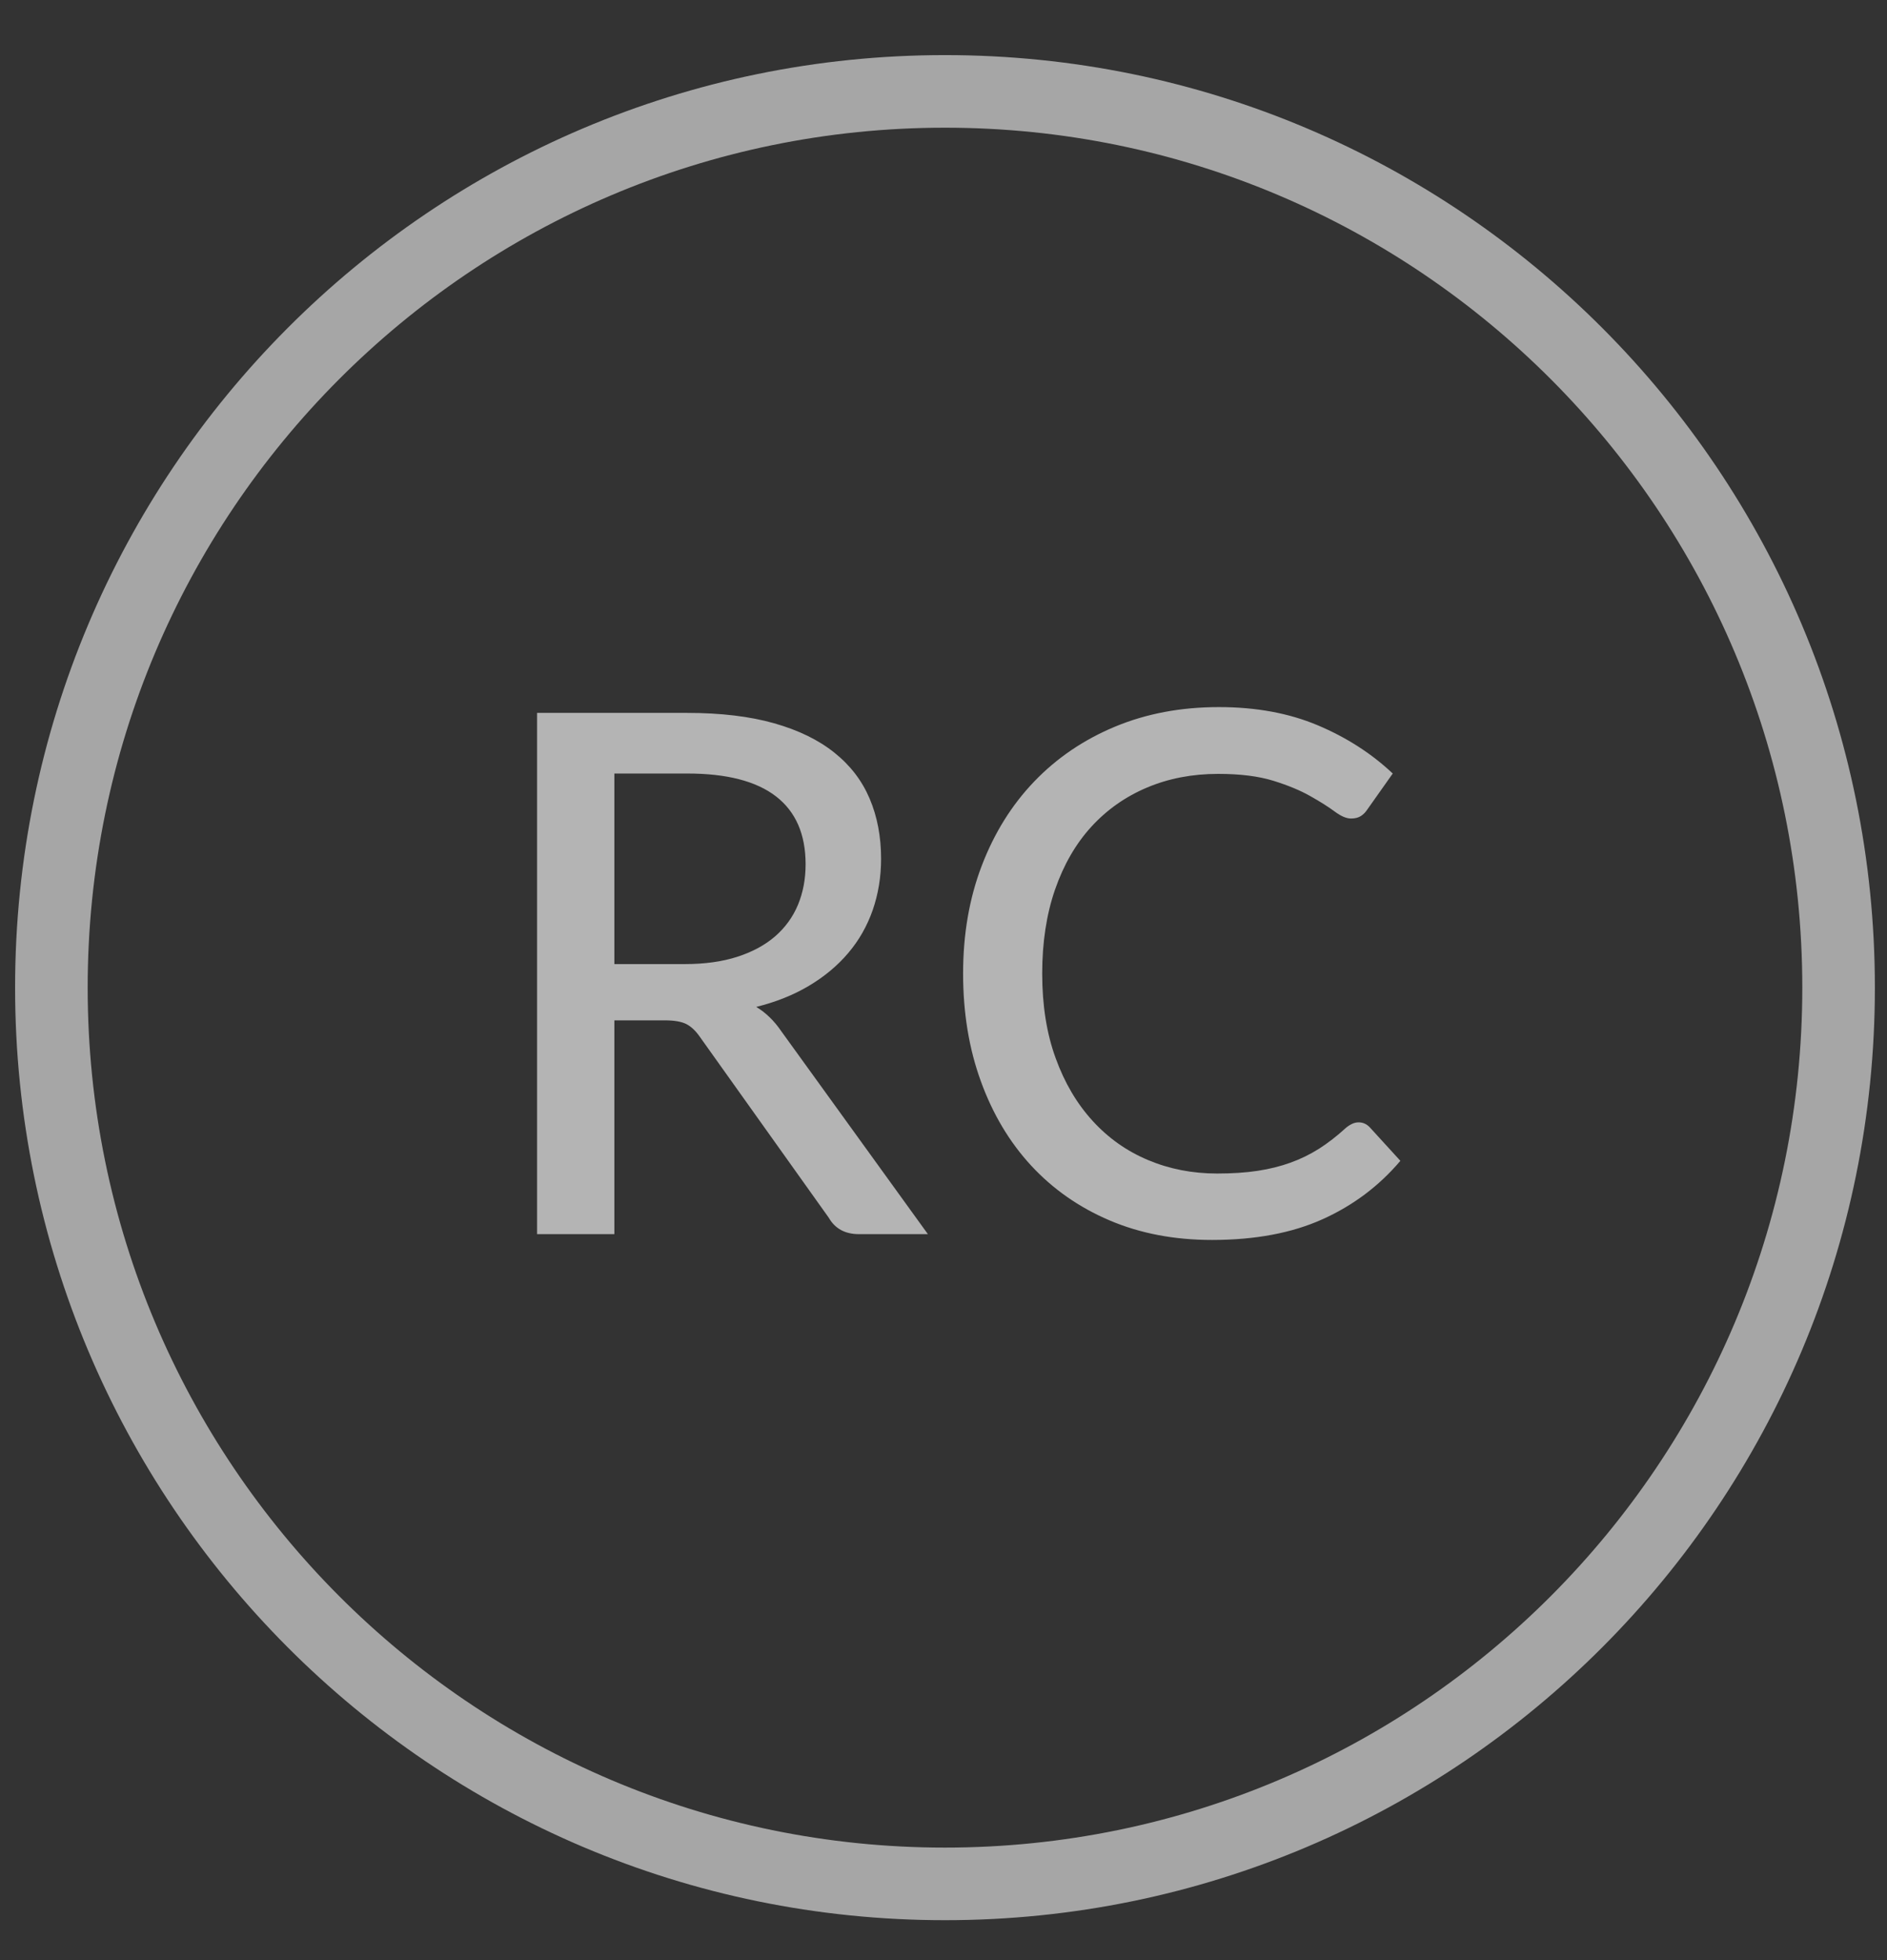
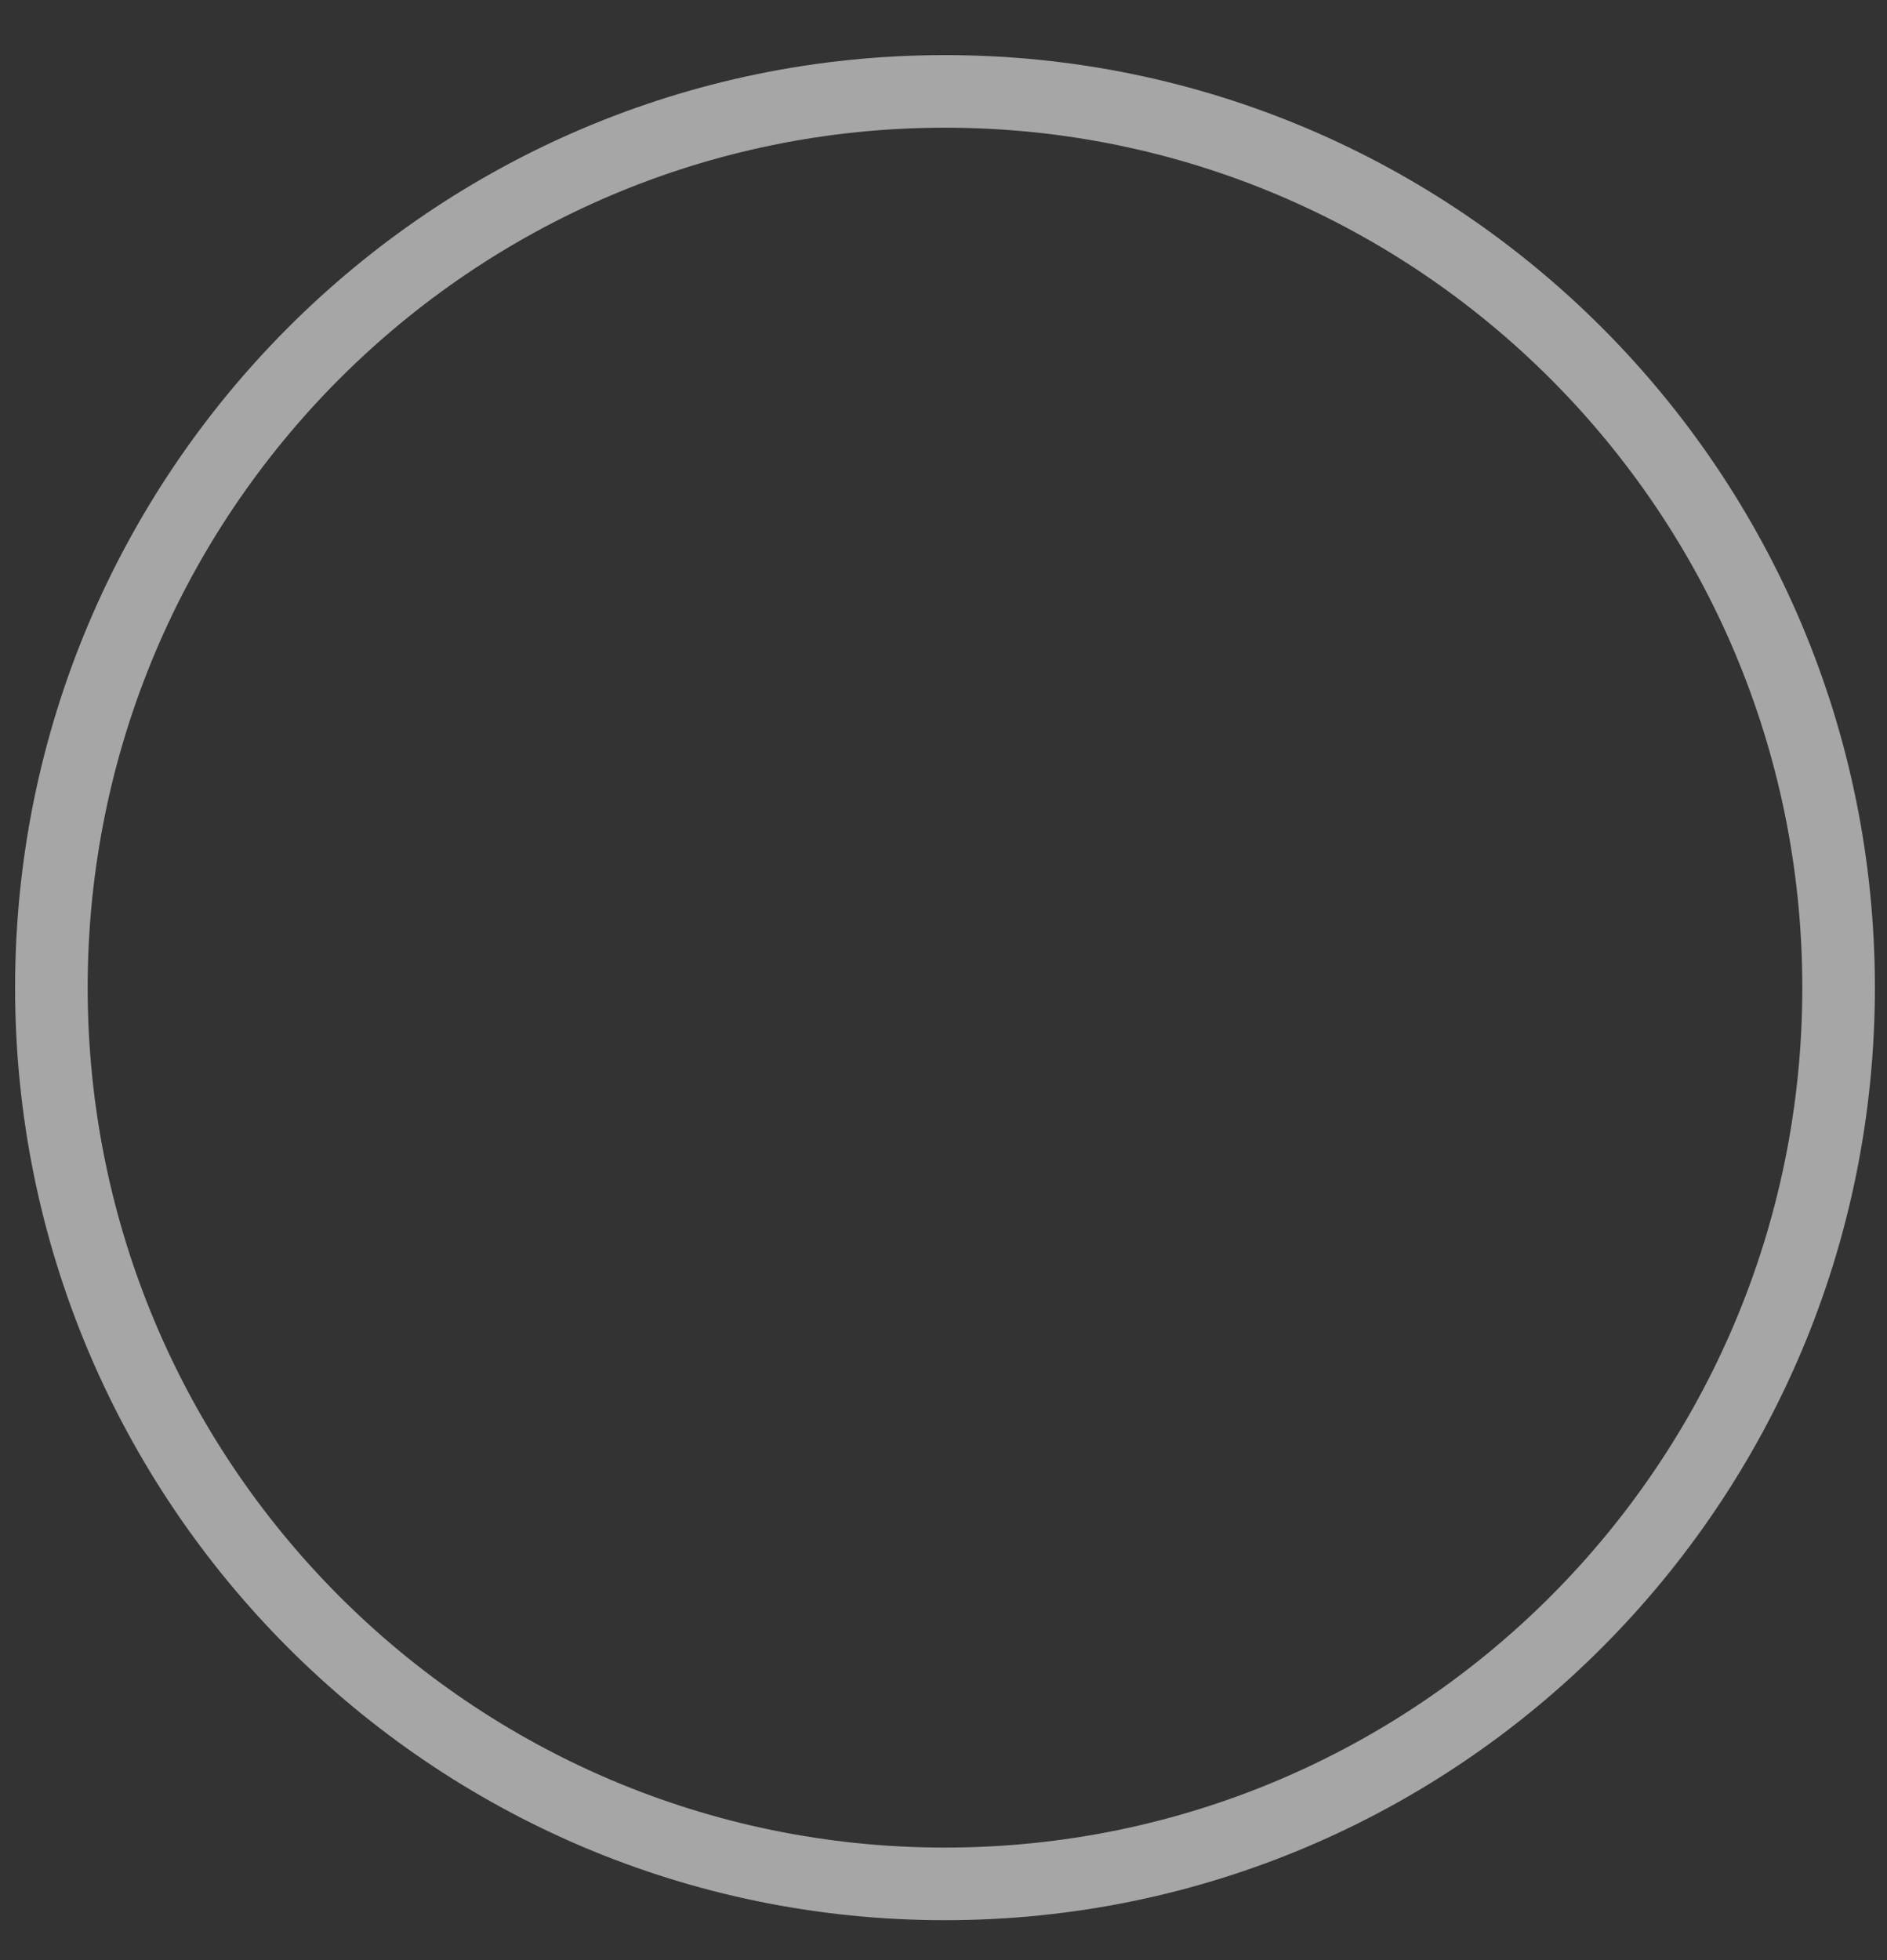
<svg xmlns="http://www.w3.org/2000/svg" width="26px" height="27px" viewBox="0 0 26 27" version="1.1">
  <rect x="0" y="0" width="26" height="27" fill="#333333" stroke="none" />
  <title>Group</title>
  <desc>Created with Sketch.</desc>
  <g id="Page-1" stroke="none" stroke-width="1" fill="none" fill-rule="evenodd">
    <g id="01_Website" transform="translate(-1231, -16)" fill="#FFFFFF" fill-rule="nonzero">
      <g id="Group" transform="translate(1231, 16)">
        <g id="Group-6" transform="translate(0.208, 0.759)">
          <path d="M12.812,24.691 C19.336,24.691 24.625,19.388 24.625,12.845 C24.625,6.303 19.336,1 12.812,1 C6.289,1 1,6.303 1,12.845 C1,19.388 6.289,24.691 12.812,24.691 Z M12.812,25.691 C5.736,25.691 0,19.94 0,12.845 C0,5.751 5.736,-8.8817842e-14 12.812,-8.8817842e-14 C19.889,-8.8817842e-14 25.625,5.751 25.625,12.845 C25.625,19.94 19.889,25.691 12.812,25.691 Z" id="Oval" opacity="0.564" />
-           <path d="M9.227,12.521 C9.5,12.521 9.741,12.488 9.949,12.421 C10.158,12.354 10.332,12.26 10.472,12.139 C10.612,12.017 10.717,11.872 10.787,11.704 C10.857,11.535 10.892,11.349 10.892,11.146 C10.892,10.733 10.756,10.421 10.484,10.211 C10.212,10.001 9.805,9.896 9.262,9.896 L8.257,9.896 L8.257,12.521 L9.227,12.521 Z M12.577,16.241 L11.627,16.241 C11.437,16.241 11.298,16.166 11.212,16.016 L9.437,13.526 C9.38,13.443 9.318,13.384 9.252,13.349 C9.185,13.314 9.085,13.296 8.952,13.296 L8.257,13.296 L8.257,16.241 L7.192,16.241 L7.192,9.061 L9.262,9.061 C9.725,9.061 10.124,9.109 10.459,9.204 C10.794,9.299 11.071,9.434 11.289,9.609 C11.508,9.784 11.669,9.994 11.774,10.241 C11.879,10.488 11.932,10.764 11.932,11.071 C11.932,11.321 11.893,11.556 11.817,11.776 C11.74,11.996 11.628,12.194 11.479,12.369 C11.331,12.544 11.15,12.694 10.937,12.821 C10.723,12.948 10.482,13.044 10.212,13.111 C10.345,13.191 10.46,13.303 10.557,13.446 L12.577,16.241 Z M18.512,14.701 C18.572,14.701 18.623,14.724 18.667,14.771 L19.087,15.231 C18.793,15.578 18.436,15.846 18.014,16.036 C17.592,16.226 17.085,16.321 16.492,16.321 C15.972,16.321 15.501,16.231 15.079,16.051 C14.657,15.871 14.298,15.619 13.999,15.296 C13.701,14.973 13.47,14.586 13.307,14.136 C13.143,13.686 13.062,13.191 13.062,12.651 C13.062,12.111 13.147,11.616 13.319,11.166 C13.491,10.716 13.732,10.329 14.042,10.006 C14.352,9.683 14.722,9.431 15.154,9.251 C15.586,9.071 16.063,8.981 16.587,8.981 C17.097,8.981 17.55,9.064 17.947,9.231 C18.343,9.398 18.688,9.619 18.982,9.896 L18.632,10.391 C18.608,10.428 18.579,10.458 18.544,10.481 C18.509,10.504 18.463,10.516 18.407,10.516 C18.343,10.516 18.269,10.484 18.184,10.421 C18.099,10.358 17.988,10.287 17.849,10.209 C17.711,10.13 17.54,10.059 17.337,9.996 C17.133,9.933 16.88,9.901 16.577,9.901 C16.22,9.901 15.893,9.964 15.597,10.089 C15.3,10.214 15.044,10.394 14.829,10.629 C14.614,10.864 14.448,11.152 14.329,11.494 C14.211,11.835 14.152,12.221 14.152,12.651 C14.152,13.088 14.213,13.476 14.337,13.816 C14.46,14.156 14.63,14.444 14.847,14.681 C15.063,14.918 15.318,15.098 15.612,15.221 C15.905,15.344 16.222,15.406 16.562,15.406 C16.768,15.406 16.954,15.394 17.119,15.369 C17.284,15.344 17.436,15.306 17.574,15.256 C17.713,15.206 17.843,15.142 17.967,15.064 C18.09,14.985 18.212,14.891 18.332,14.781 C18.358,14.758 18.387,14.739 18.417,14.724 C18.447,14.709 18.478,14.701 18.512,14.701 Z" id="RC" opacity="0.63" />
        </g>
      </g>
    </g>
  </g>
</svg>